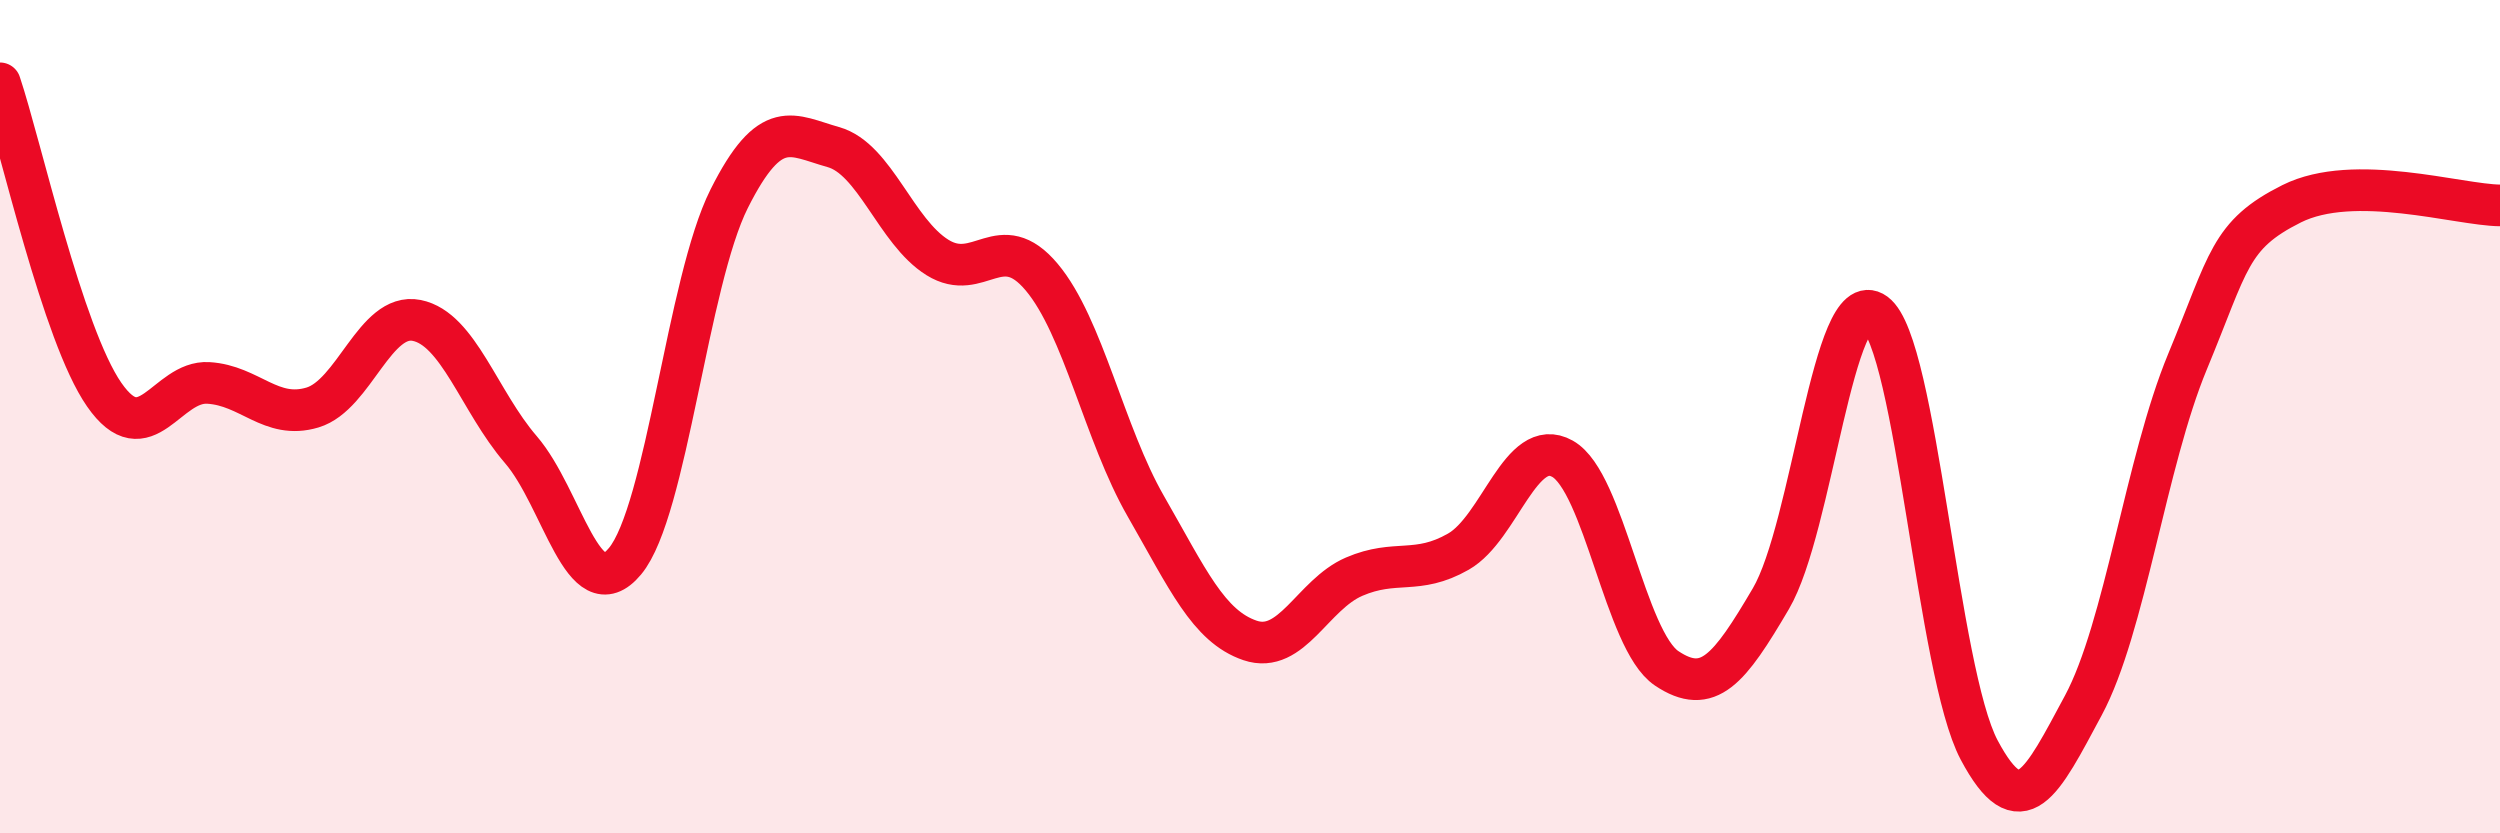
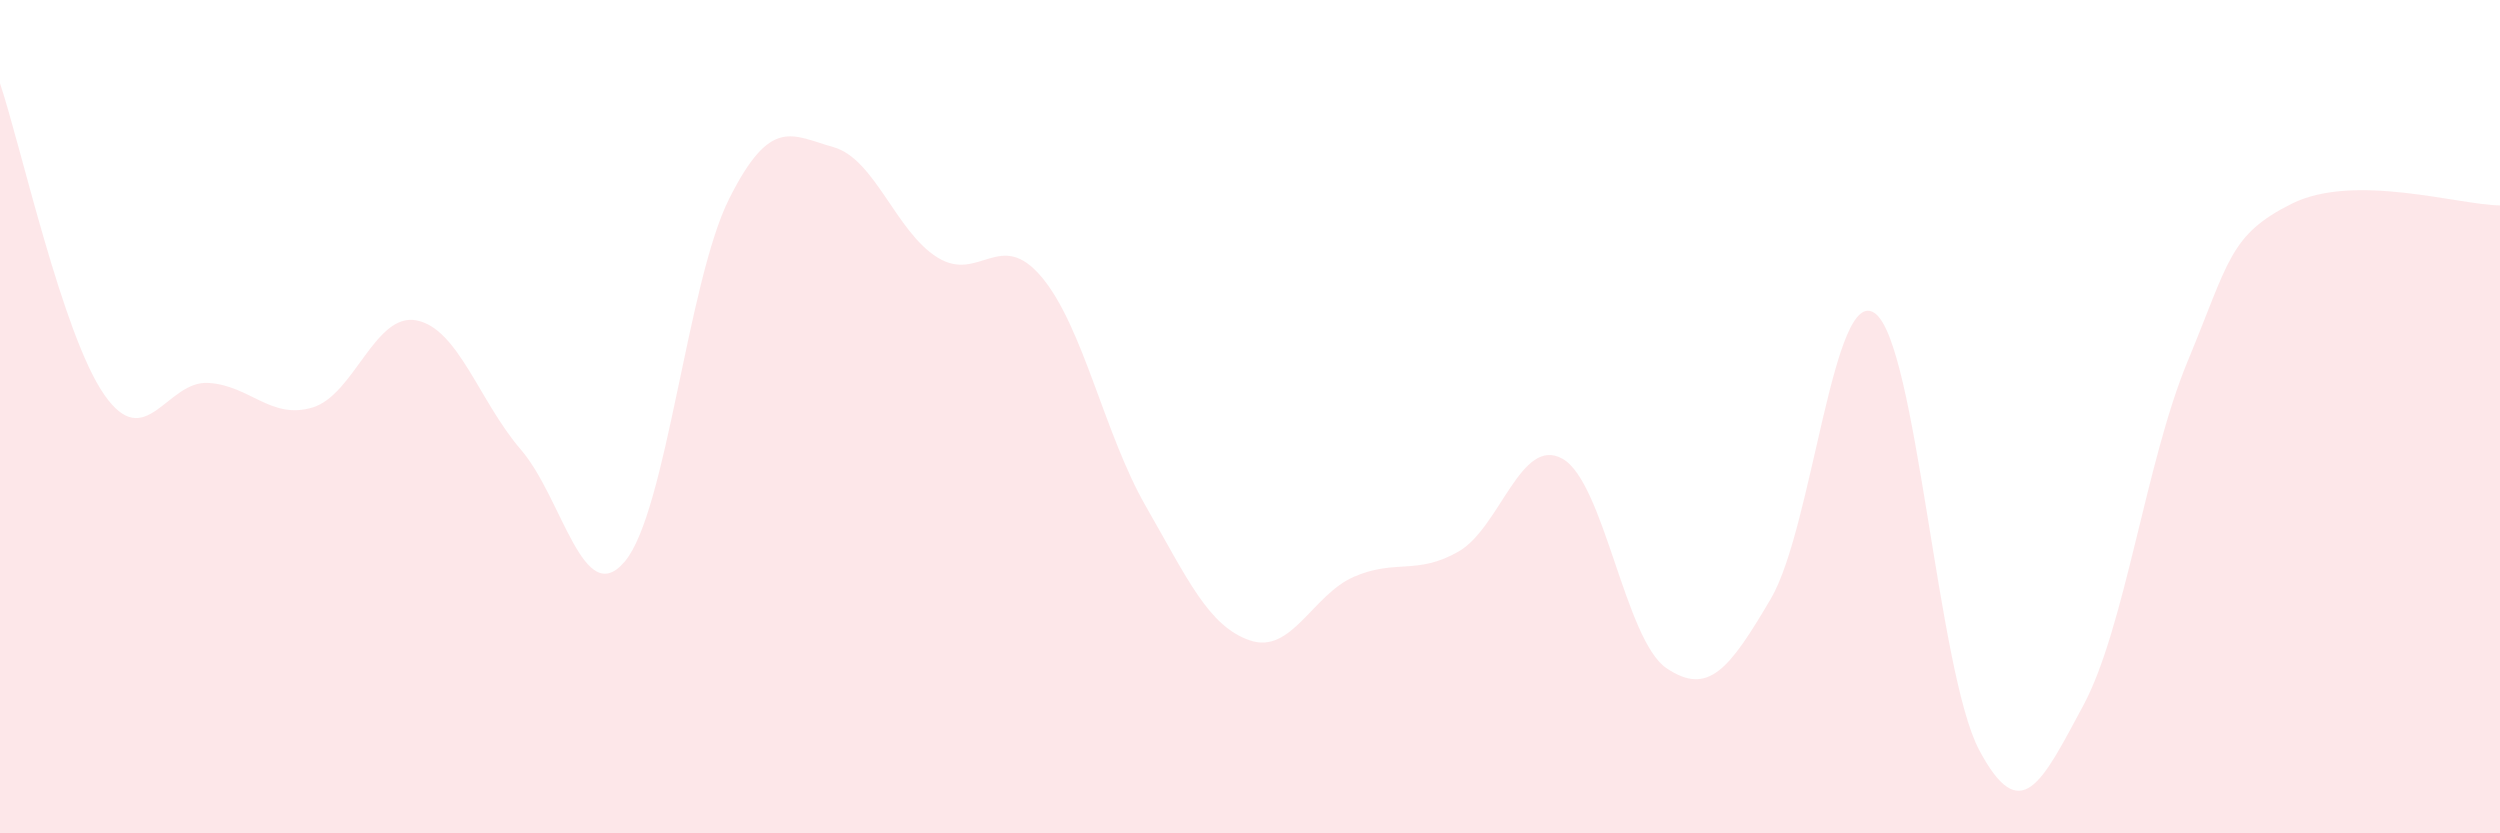
<svg xmlns="http://www.w3.org/2000/svg" width="60" height="20" viewBox="0 0 60 20">
  <path d="M 0,2 C 0.5,3.49 1.5,8.03 2.5,9.47 C 3.5,10.91 4,9.13 5,9.19 C 6,9.25 6.5,10.08 7.5,9.78 C 8.5,9.48 9,7.49 10,7.69 C 11,7.89 11.5,9.63 12.5,10.79 C 13.5,11.95 14,14.67 15,13.47 C 16,12.27 16.5,6.76 17.5,4.77 C 18.5,2.78 19,3.25 20,3.53 C 21,3.81 21.5,5.56 22.5,6.18 C 23.5,6.8 24,5.46 25,6.65 C 26,7.84 26.5,10.41 27.5,12.15 C 28.5,13.89 29,15.03 30,15.37 C 31,15.71 31.5,14.27 32.5,13.84 C 33.5,13.41 34,13.81 35,13.24 C 36,12.67 36.5,10.45 37.5,11.01 C 38.5,11.57 39,15.37 40,16.04 C 41,16.71 41.5,16.07 42.5,14.37 C 43.5,12.67 44,6.79 45,7.52 C 46,8.25 46.5,16.12 47.5,18 C 48.5,19.88 49,18.79 50,16.93 C 51,15.07 51.5,11.09 52.5,8.68 C 53.5,6.27 53.5,5.64 55,4.89 C 56.5,4.14 59,4.92 60,4.93L60 20L0 20Z" fill="#EB0A25" opacity="0.1" stroke-linecap="round" stroke-linejoin="round" />
-   <path d="M 0,2 C 0.5,3.49 1.5,8.03 2.5,9.47 C 3.5,10.91 4,9.13 5,9.19 C 6,9.25 6.5,10.08 7.5,9.78 C 8.5,9.48 9,7.49 10,7.69 C 11,7.89 11.5,9.63 12.5,10.79 C 13.5,11.95 14,14.67 15,13.47 C 16,12.27 16.5,6.76 17.5,4.77 C 18.5,2.78 19,3.25 20,3.53 C 21,3.81 21.5,5.56 22.5,6.18 C 23.5,6.8 24,5.46 25,6.65 C 26,7.84 26.5,10.41 27.5,12.15 C 28.5,13.89 29,15.03 30,15.37 C 31,15.71 31.5,14.27 32.5,13.84 C 33.5,13.41 34,13.81 35,13.24 C 36,12.67 36.5,10.45 37.5,11.01 C 38.5,11.57 39,15.37 40,16.04 C 41,16.71 41.5,16.07 42.5,14.37 C 43.5,12.67 44,6.79 45,7.52 C 46,8.25 46.5,16.12 47.5,18 C 48.5,19.88 49,18.79 50,16.93 C 51,15.07 51.5,11.09 52.5,8.68 C 53.5,6.27 53.5,5.64 55,4.89 C 56.5,4.14 59,4.92 60,4.93" stroke="#EB0A25" stroke-width="1" fill="none" stroke-linecap="round" stroke-linejoin="round" />
</svg>